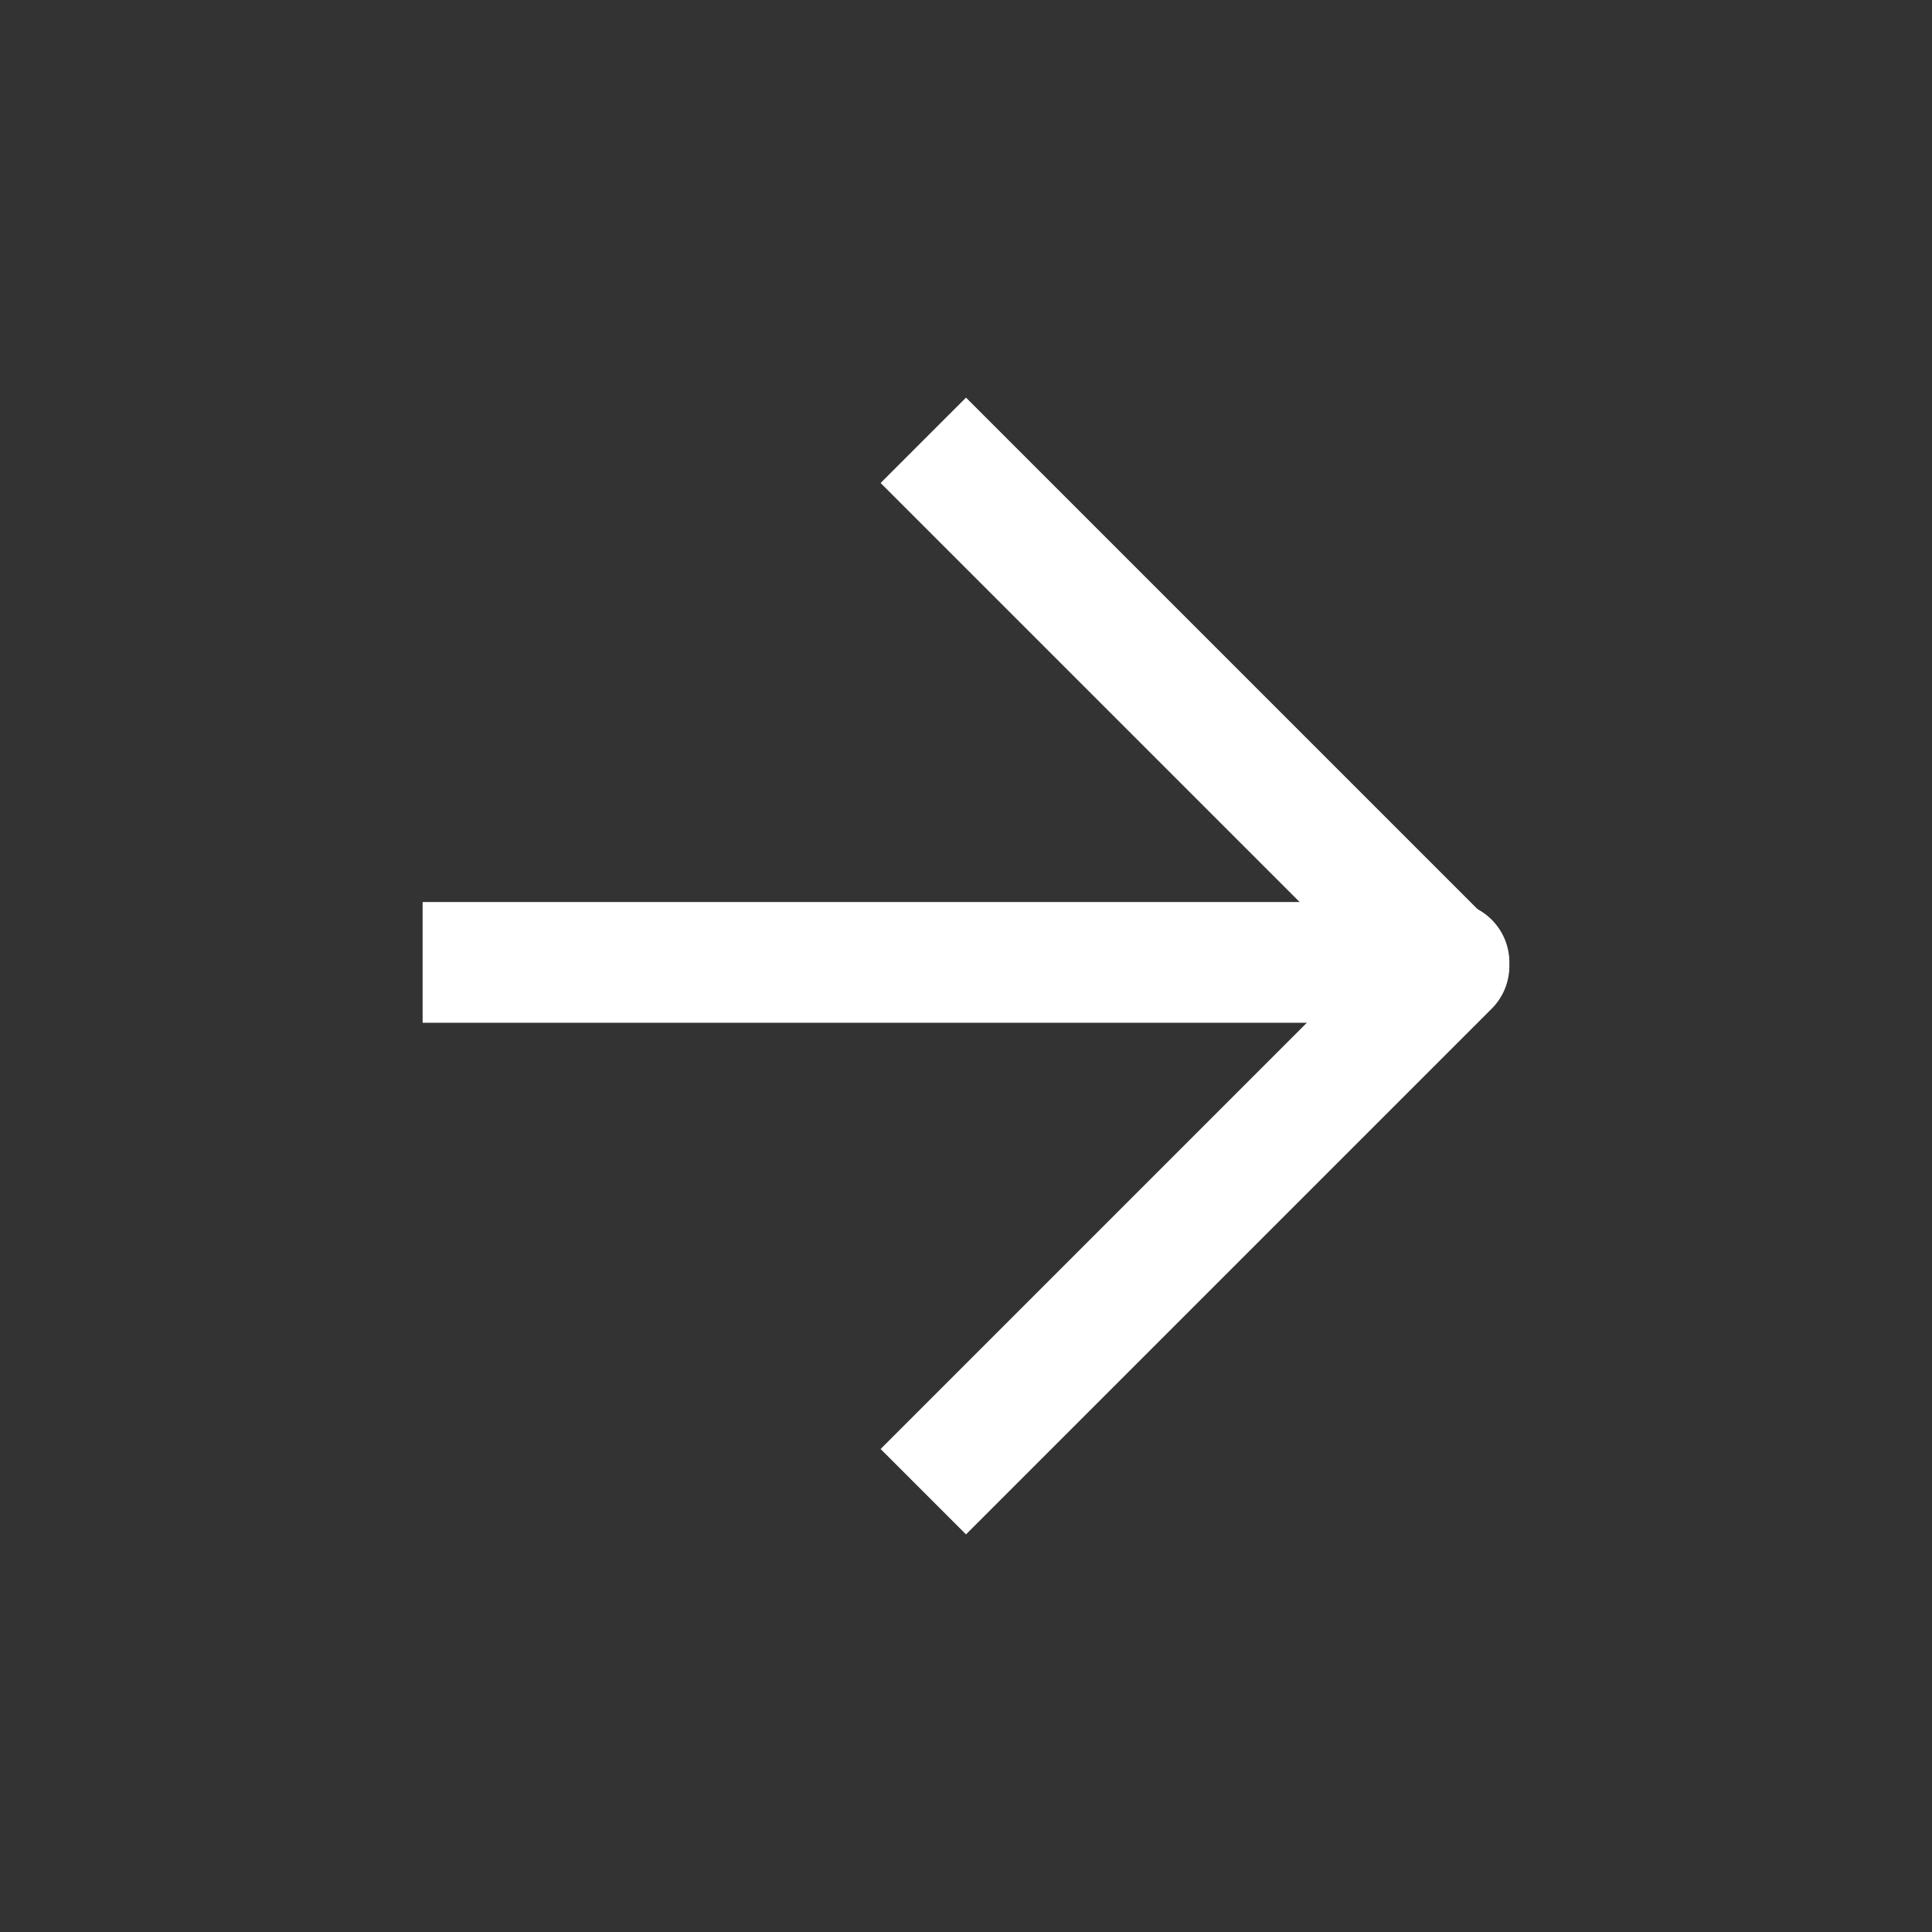
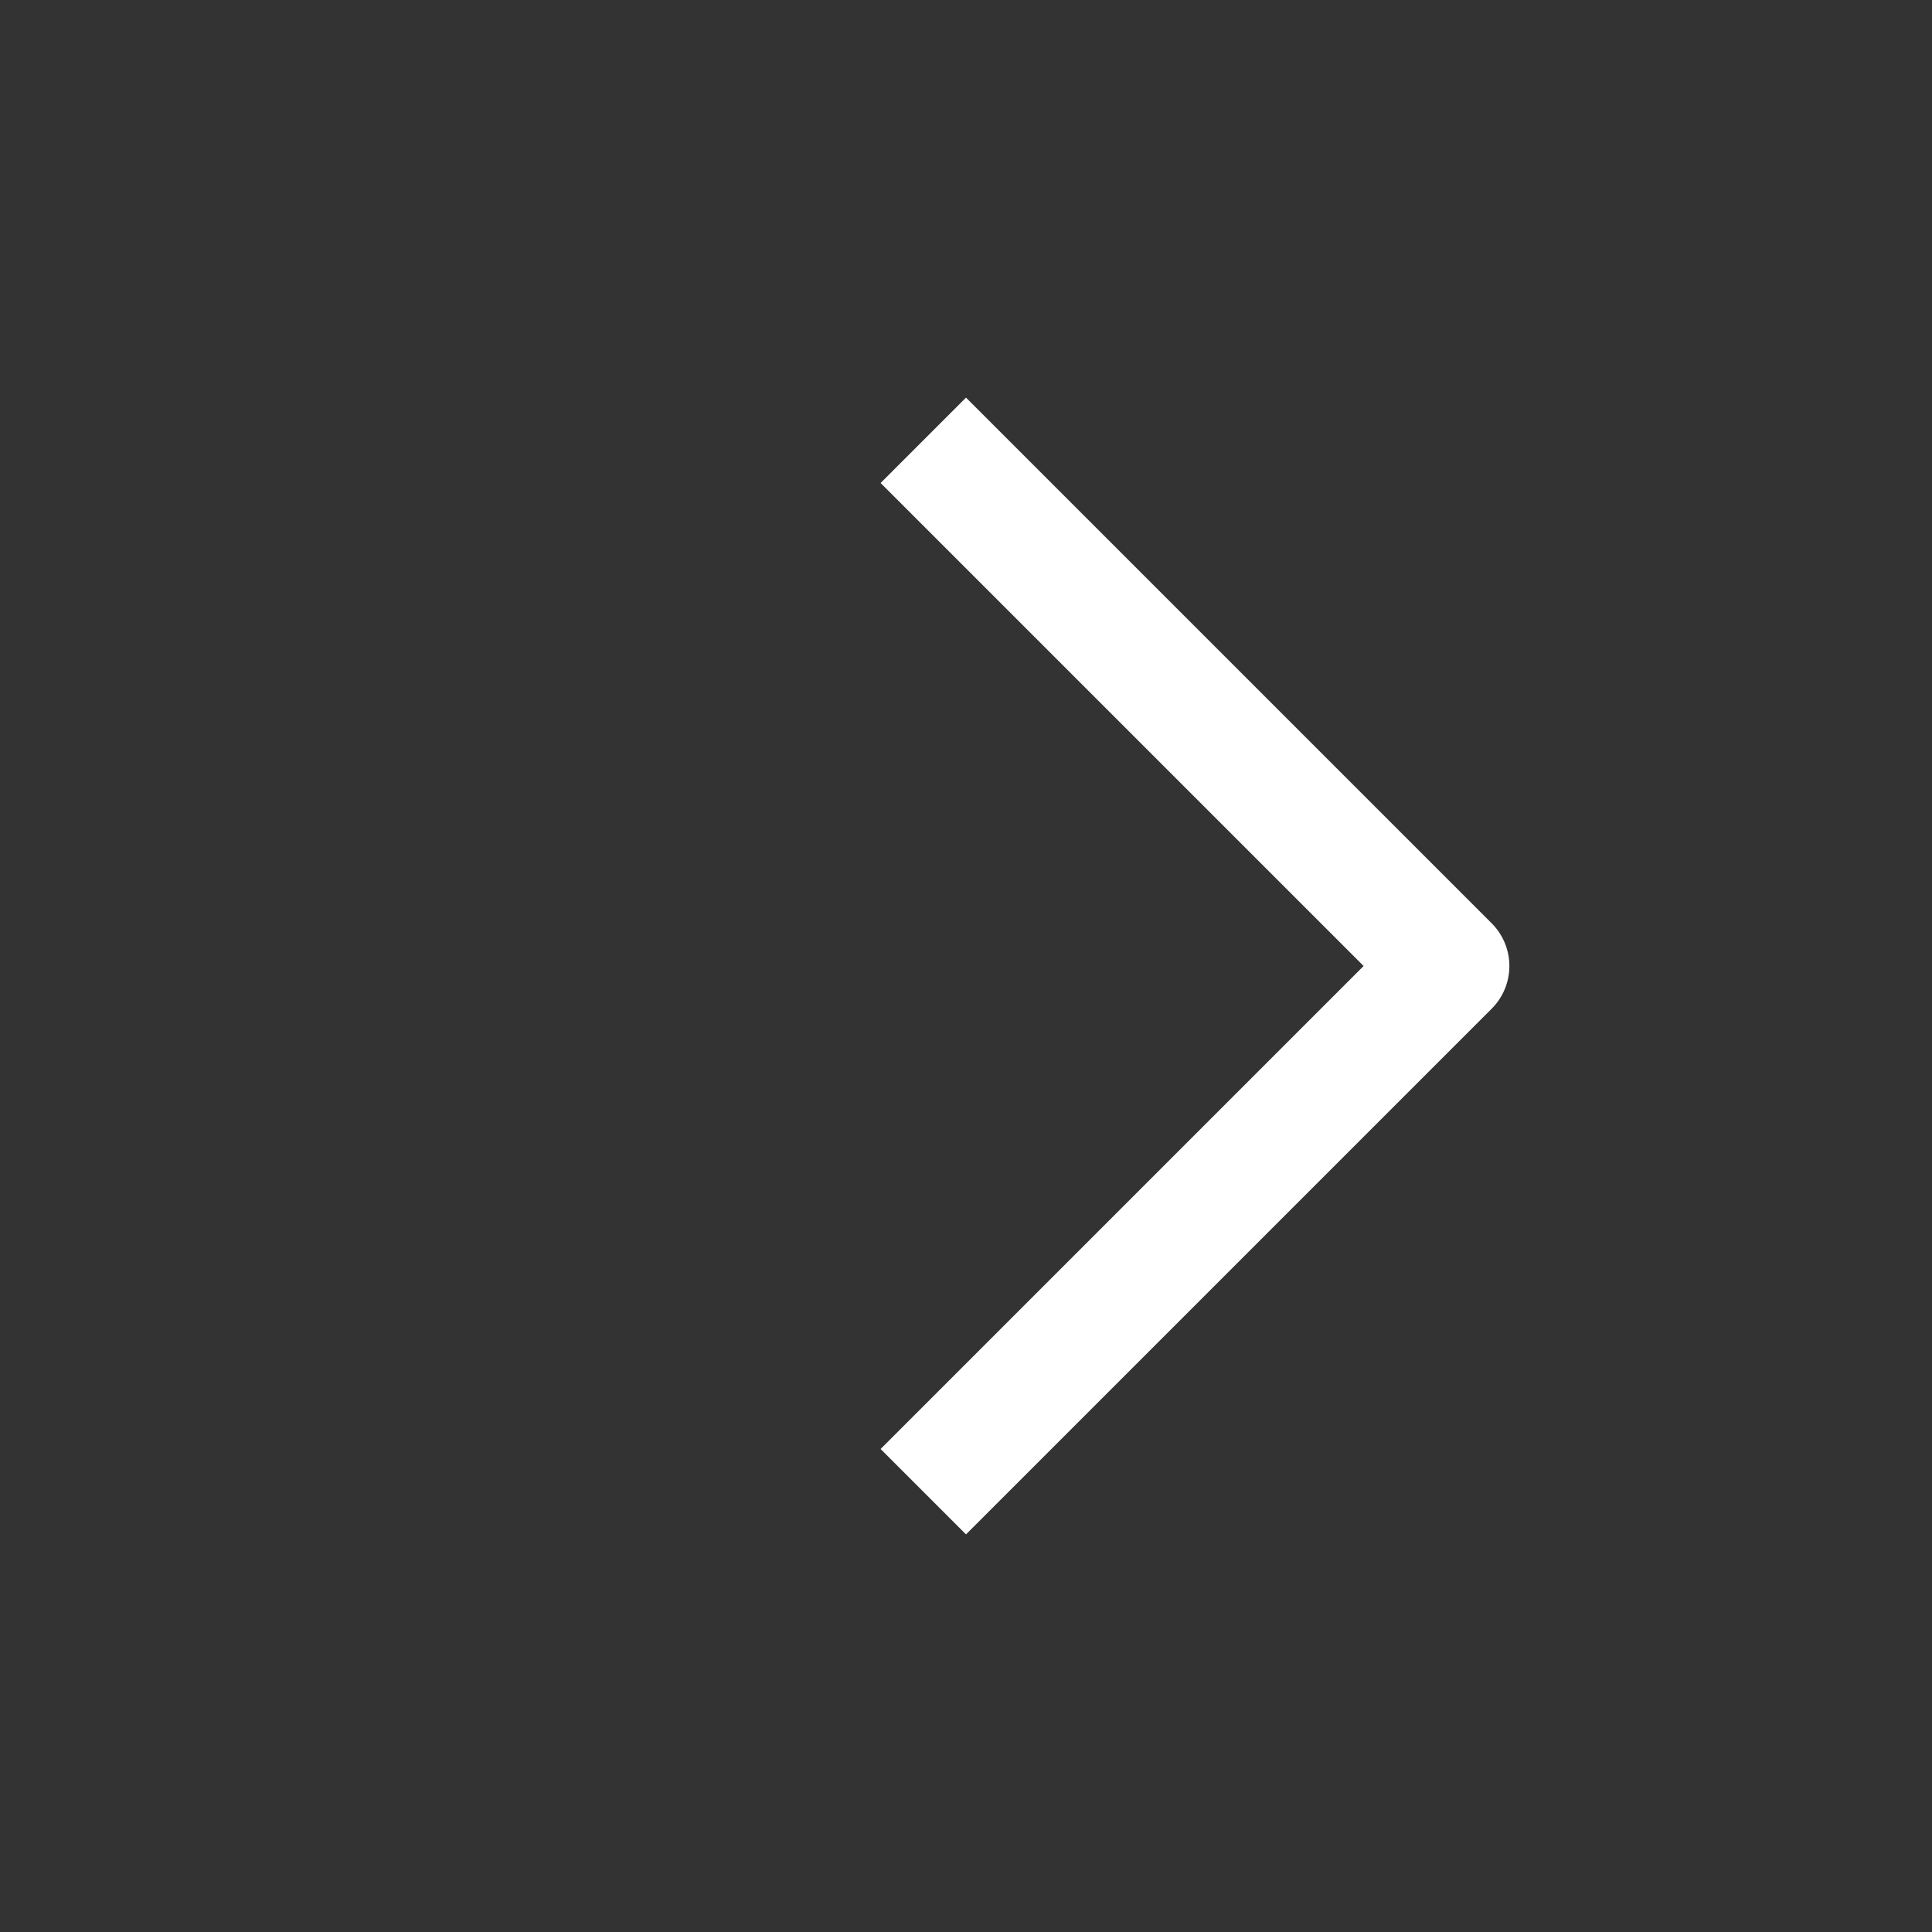
<svg xmlns="http://www.w3.org/2000/svg" width="16" height="16" viewBox="0 0 16 16" fill="none">
  <rect x="0" y="0" width="16" height="16" fill="#333333" stroke="none" />
-   <path d="M12 8.47C12.276 8.47 12.5 8.246 12.5 7.97C12.5 7.694 12.276 7.47 12 7.47L12 8.47ZM4 7.47L3.5 7.47L3.5 8.47L4 8.47L4 7.47ZM12 7.47L4 7.47L4 8.47L12 8.47L12 7.47Z" fill="white" />
  <path d="M8 4L12 8L8 12" stroke="white" stroke-linecap="square" stroke-linejoin="round" />
</svg>